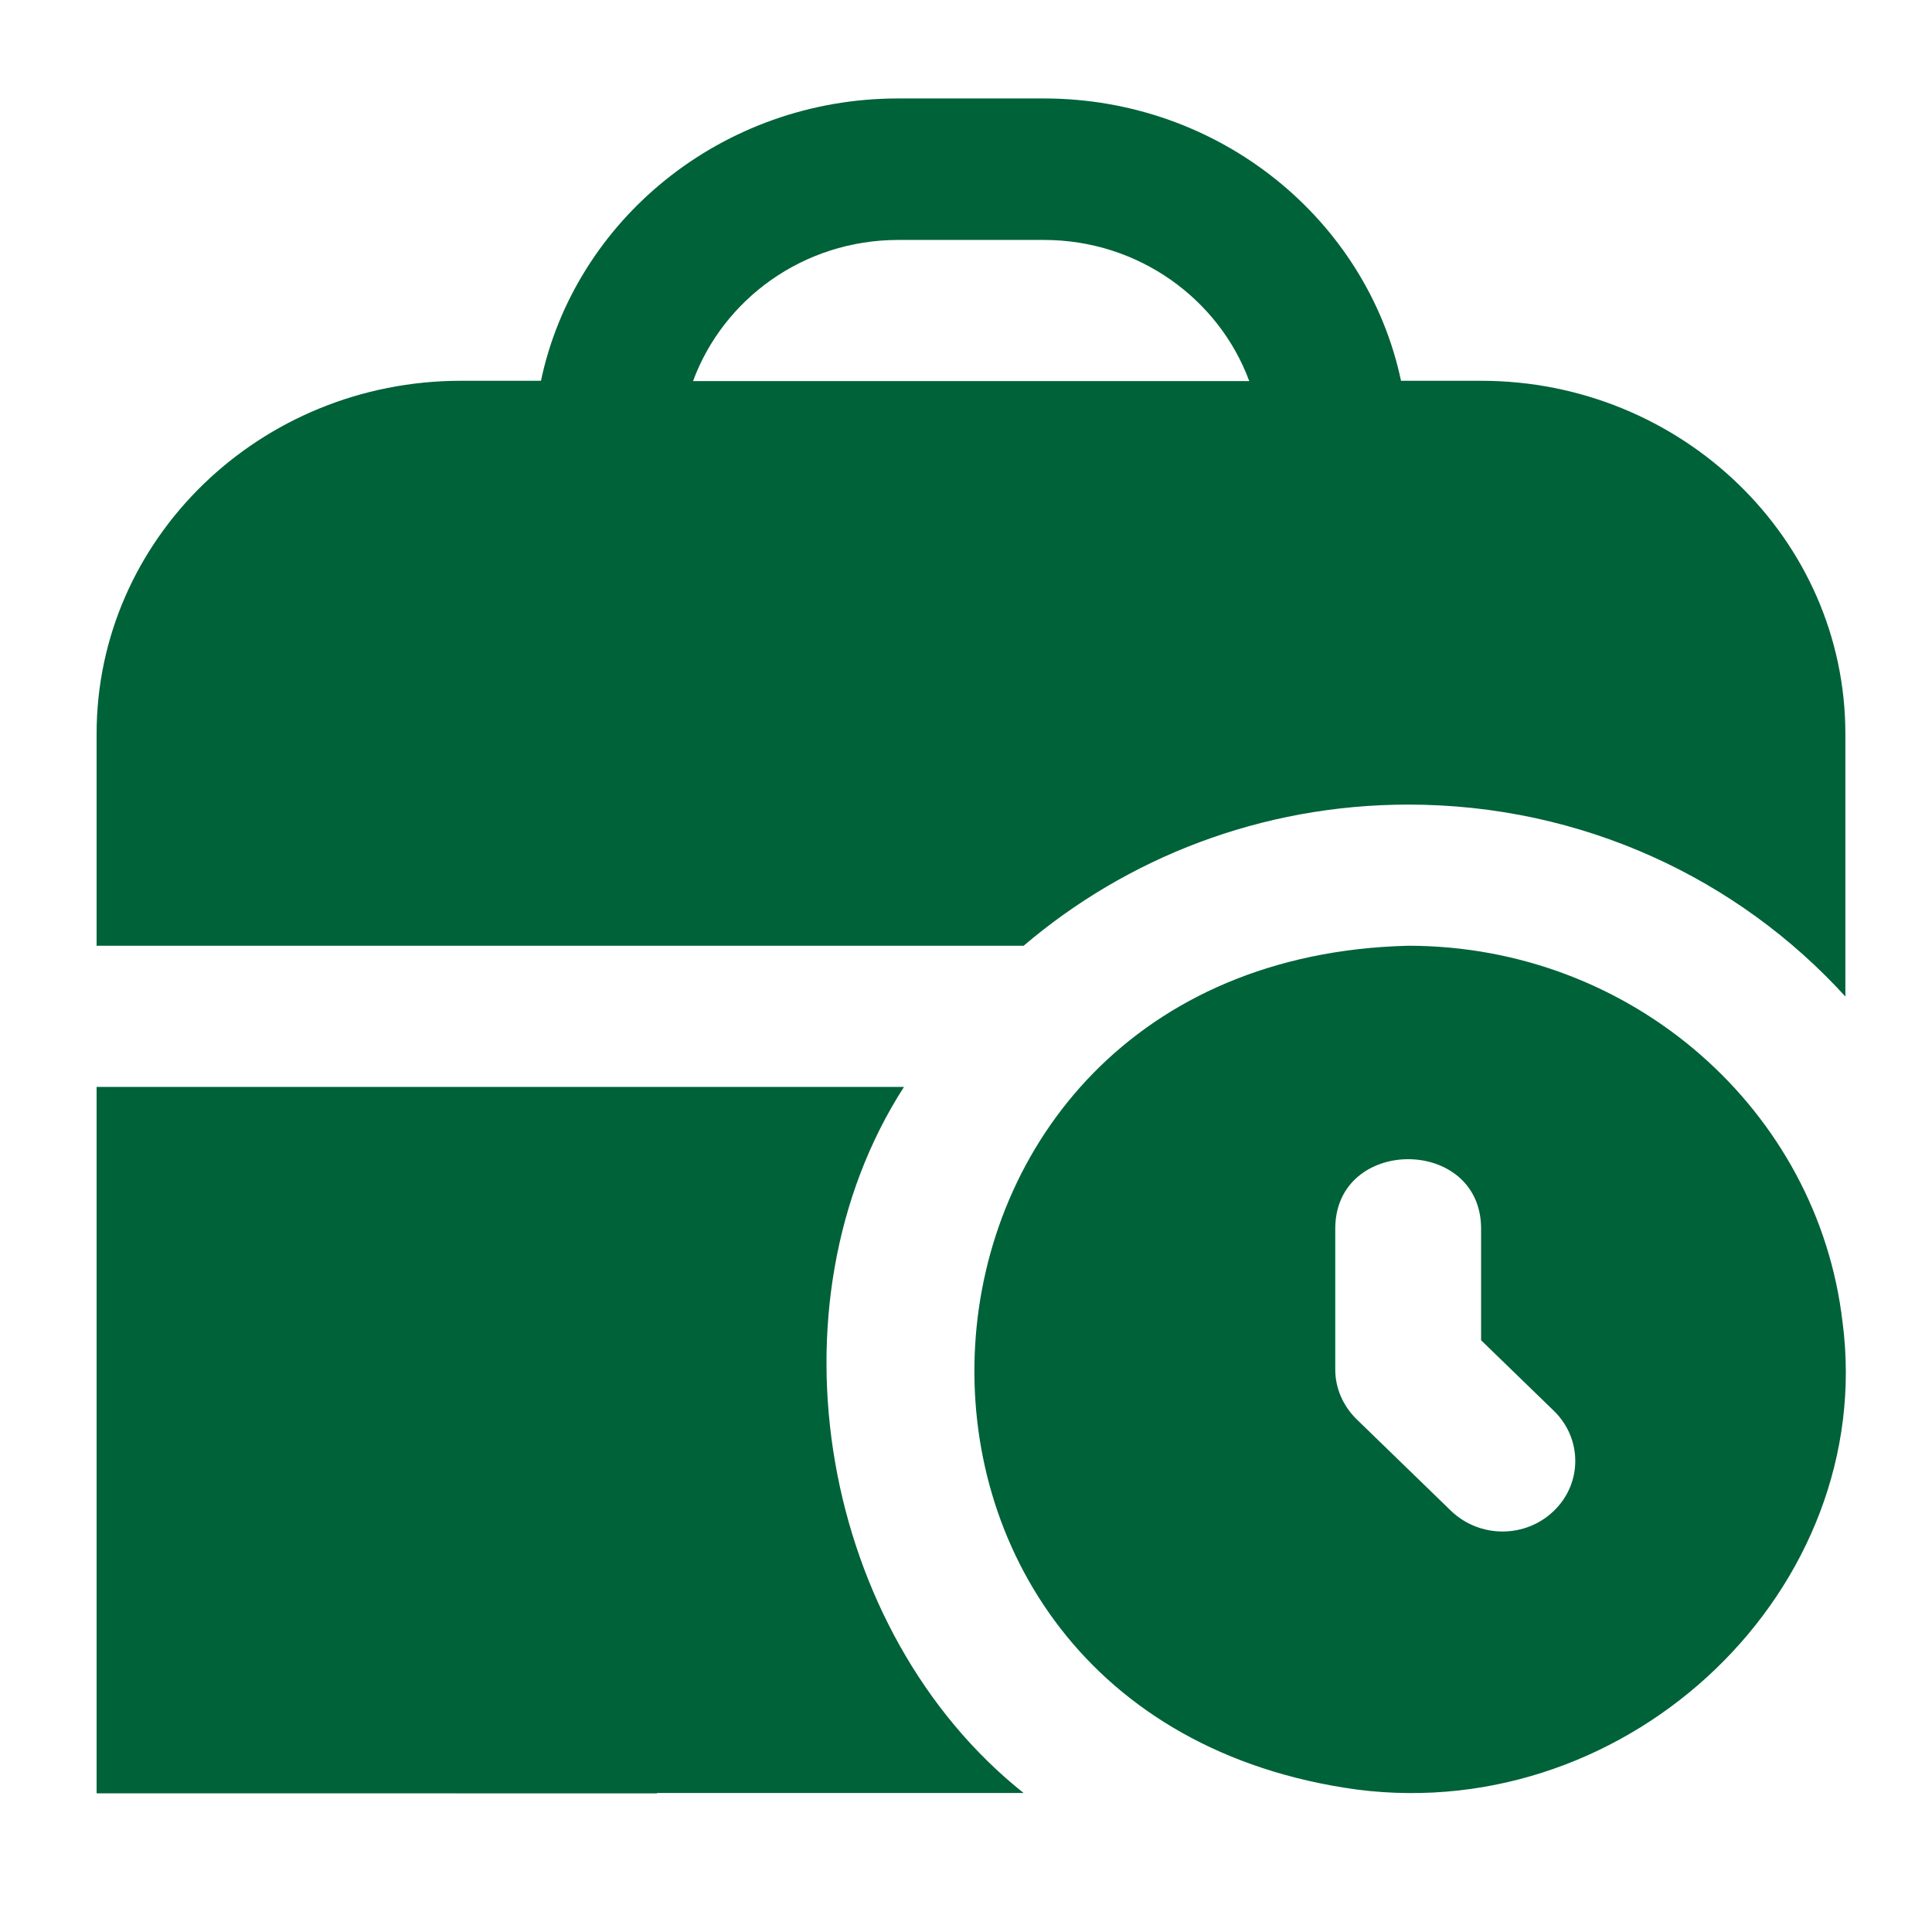
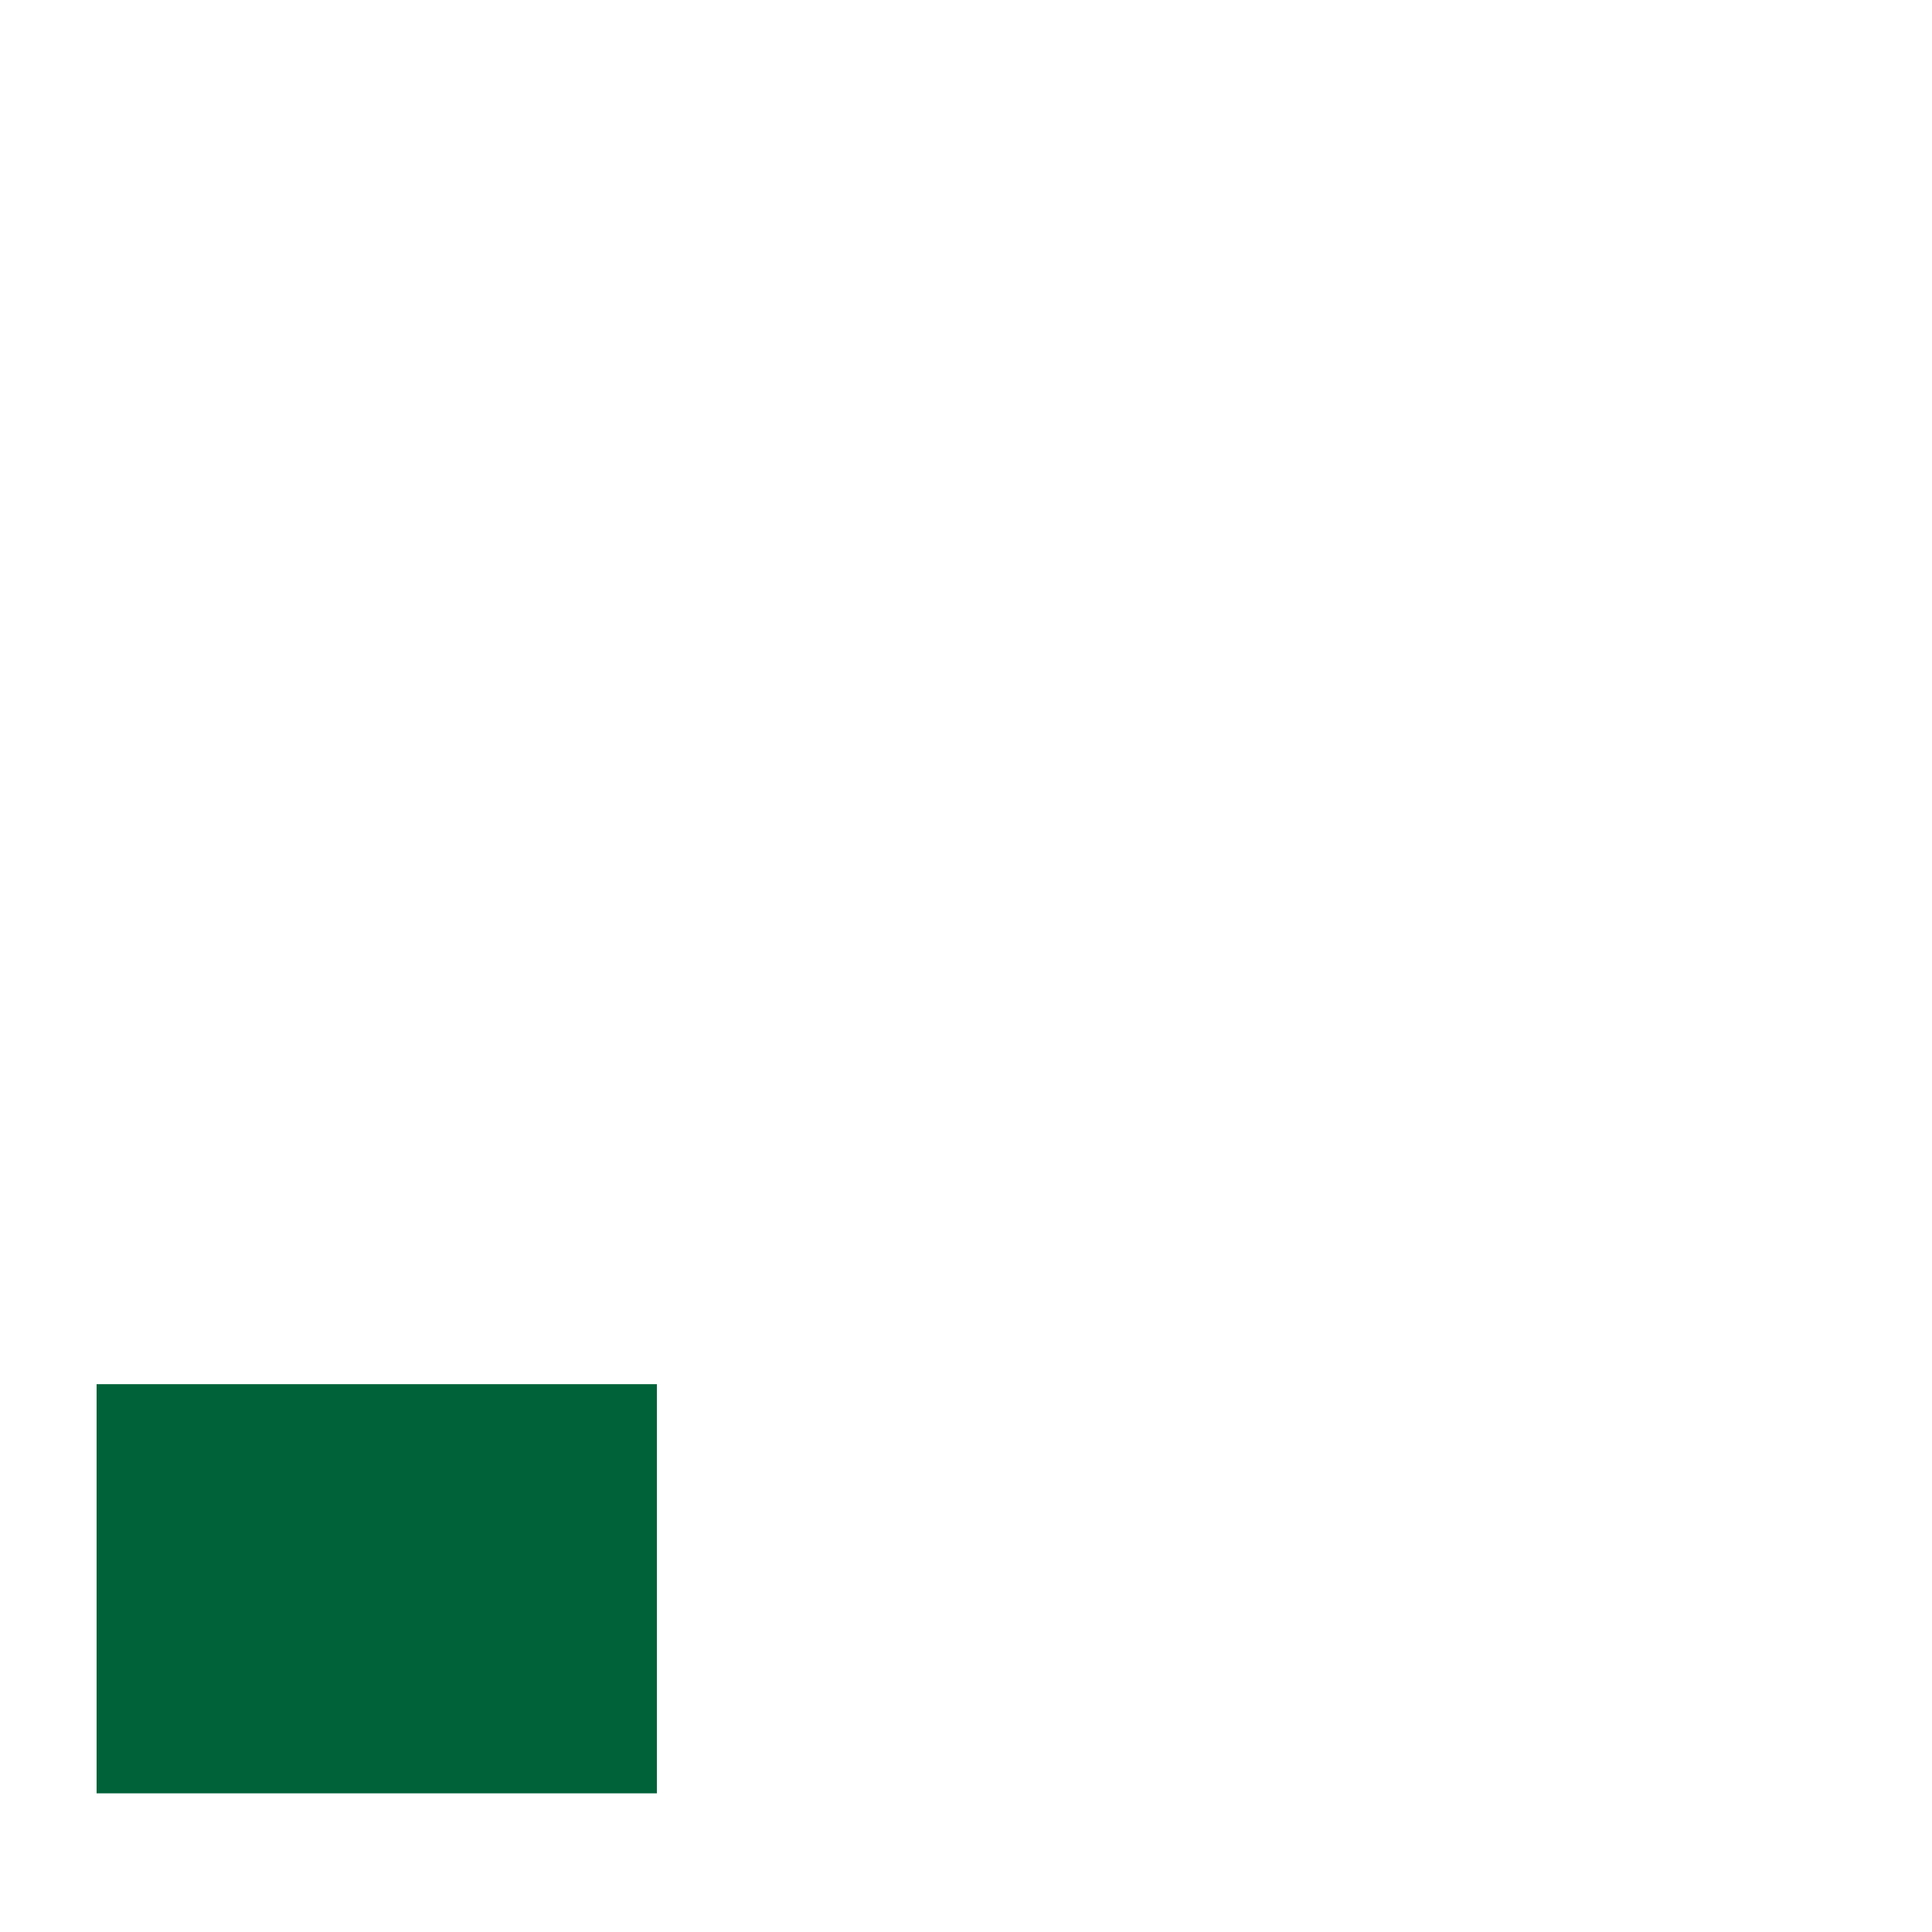
<svg xmlns="http://www.w3.org/2000/svg" id="Layer_1" data-name="Layer 1" viewBox="0 0 62 62">
  <defs>
    <style>
      .cls-1 {
        fill: #006239;
        stroke-width: 0px;
      }
    </style>
  </defs>
-   <path class="cls-1" d="m59.13,42.44h0c-.78-6.79-6.73-12.09-13.94-12.09-17.57.44-18.94,24.72-1.64,27.08,8.81,1.13,16.69-6.46,15.58-15h0Zm-9.26,6.04c-.91.89-2.39.89-3.31,0l-3.02-2.93c-.44-.43-.69-1-.69-1.6v-4.53c.01-2.96,4.67-2.96,4.68,0v3.59l2.34,2.27c.91.89.91,2.32,0,3.2h0Zm-4.68-22.66c5.6,0,10.6,2.39,14.03,6.16v-8.43c0-6.25-5.25-11.33-11.69-11.33h-2.57c-1.09-5.16-5.81-9.06-11.46-9.06h-4.68c-5.65,0-10.37,3.9-11.46,9.06h-2.57c-6.45,0-11.69,5.08-11.69,11.33v6.8h29.75c3.3-2.81,7.61-4.53,12.35-4.53ZM28.82,7.7h4.68c3.04,0,5.62,1.9,6.59,4.53h-17.85c.97-2.63,3.54-4.53,6.59-4.53h0Zm4.02,49.84H14.79c-6.45,0-11.69-5.08-11.69-11.33v-11.33h25.91c-4.53,7.04-2.65,17.5,3.84,22.66h0Z" />
  <rect class="cls-1" x="3.1" y="44.42" width="17.98" height="13.13" />
</svg>